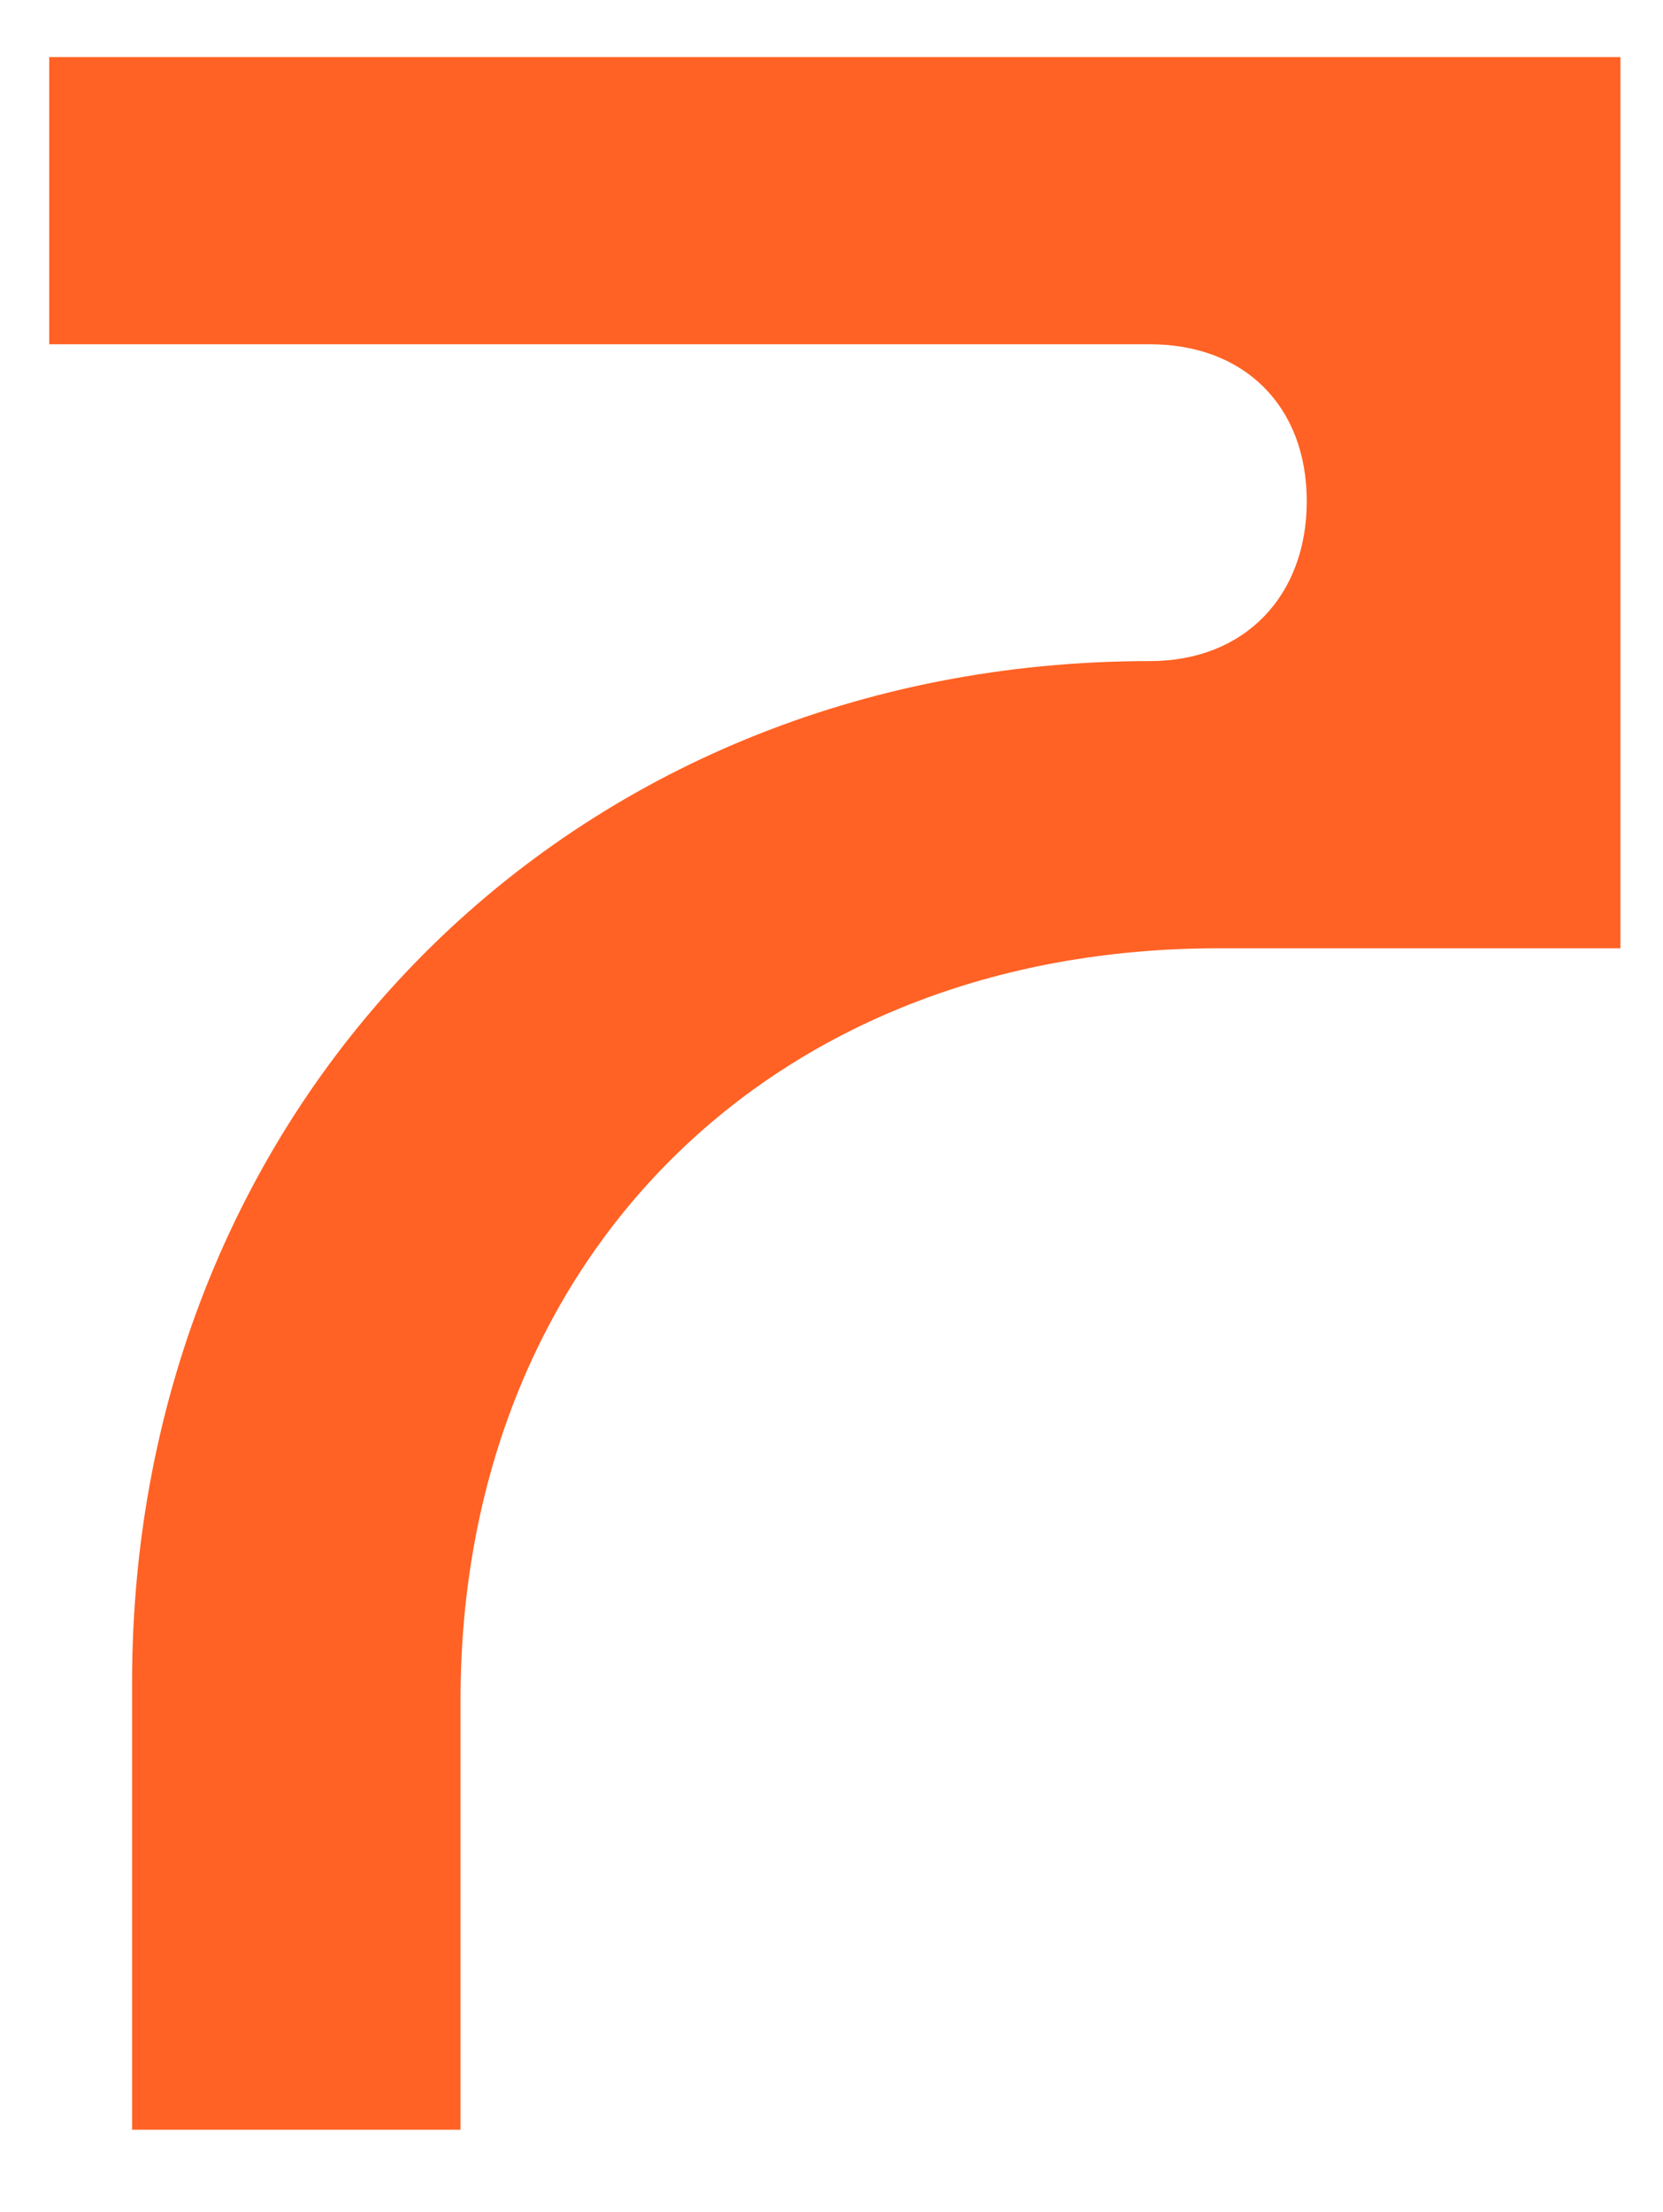
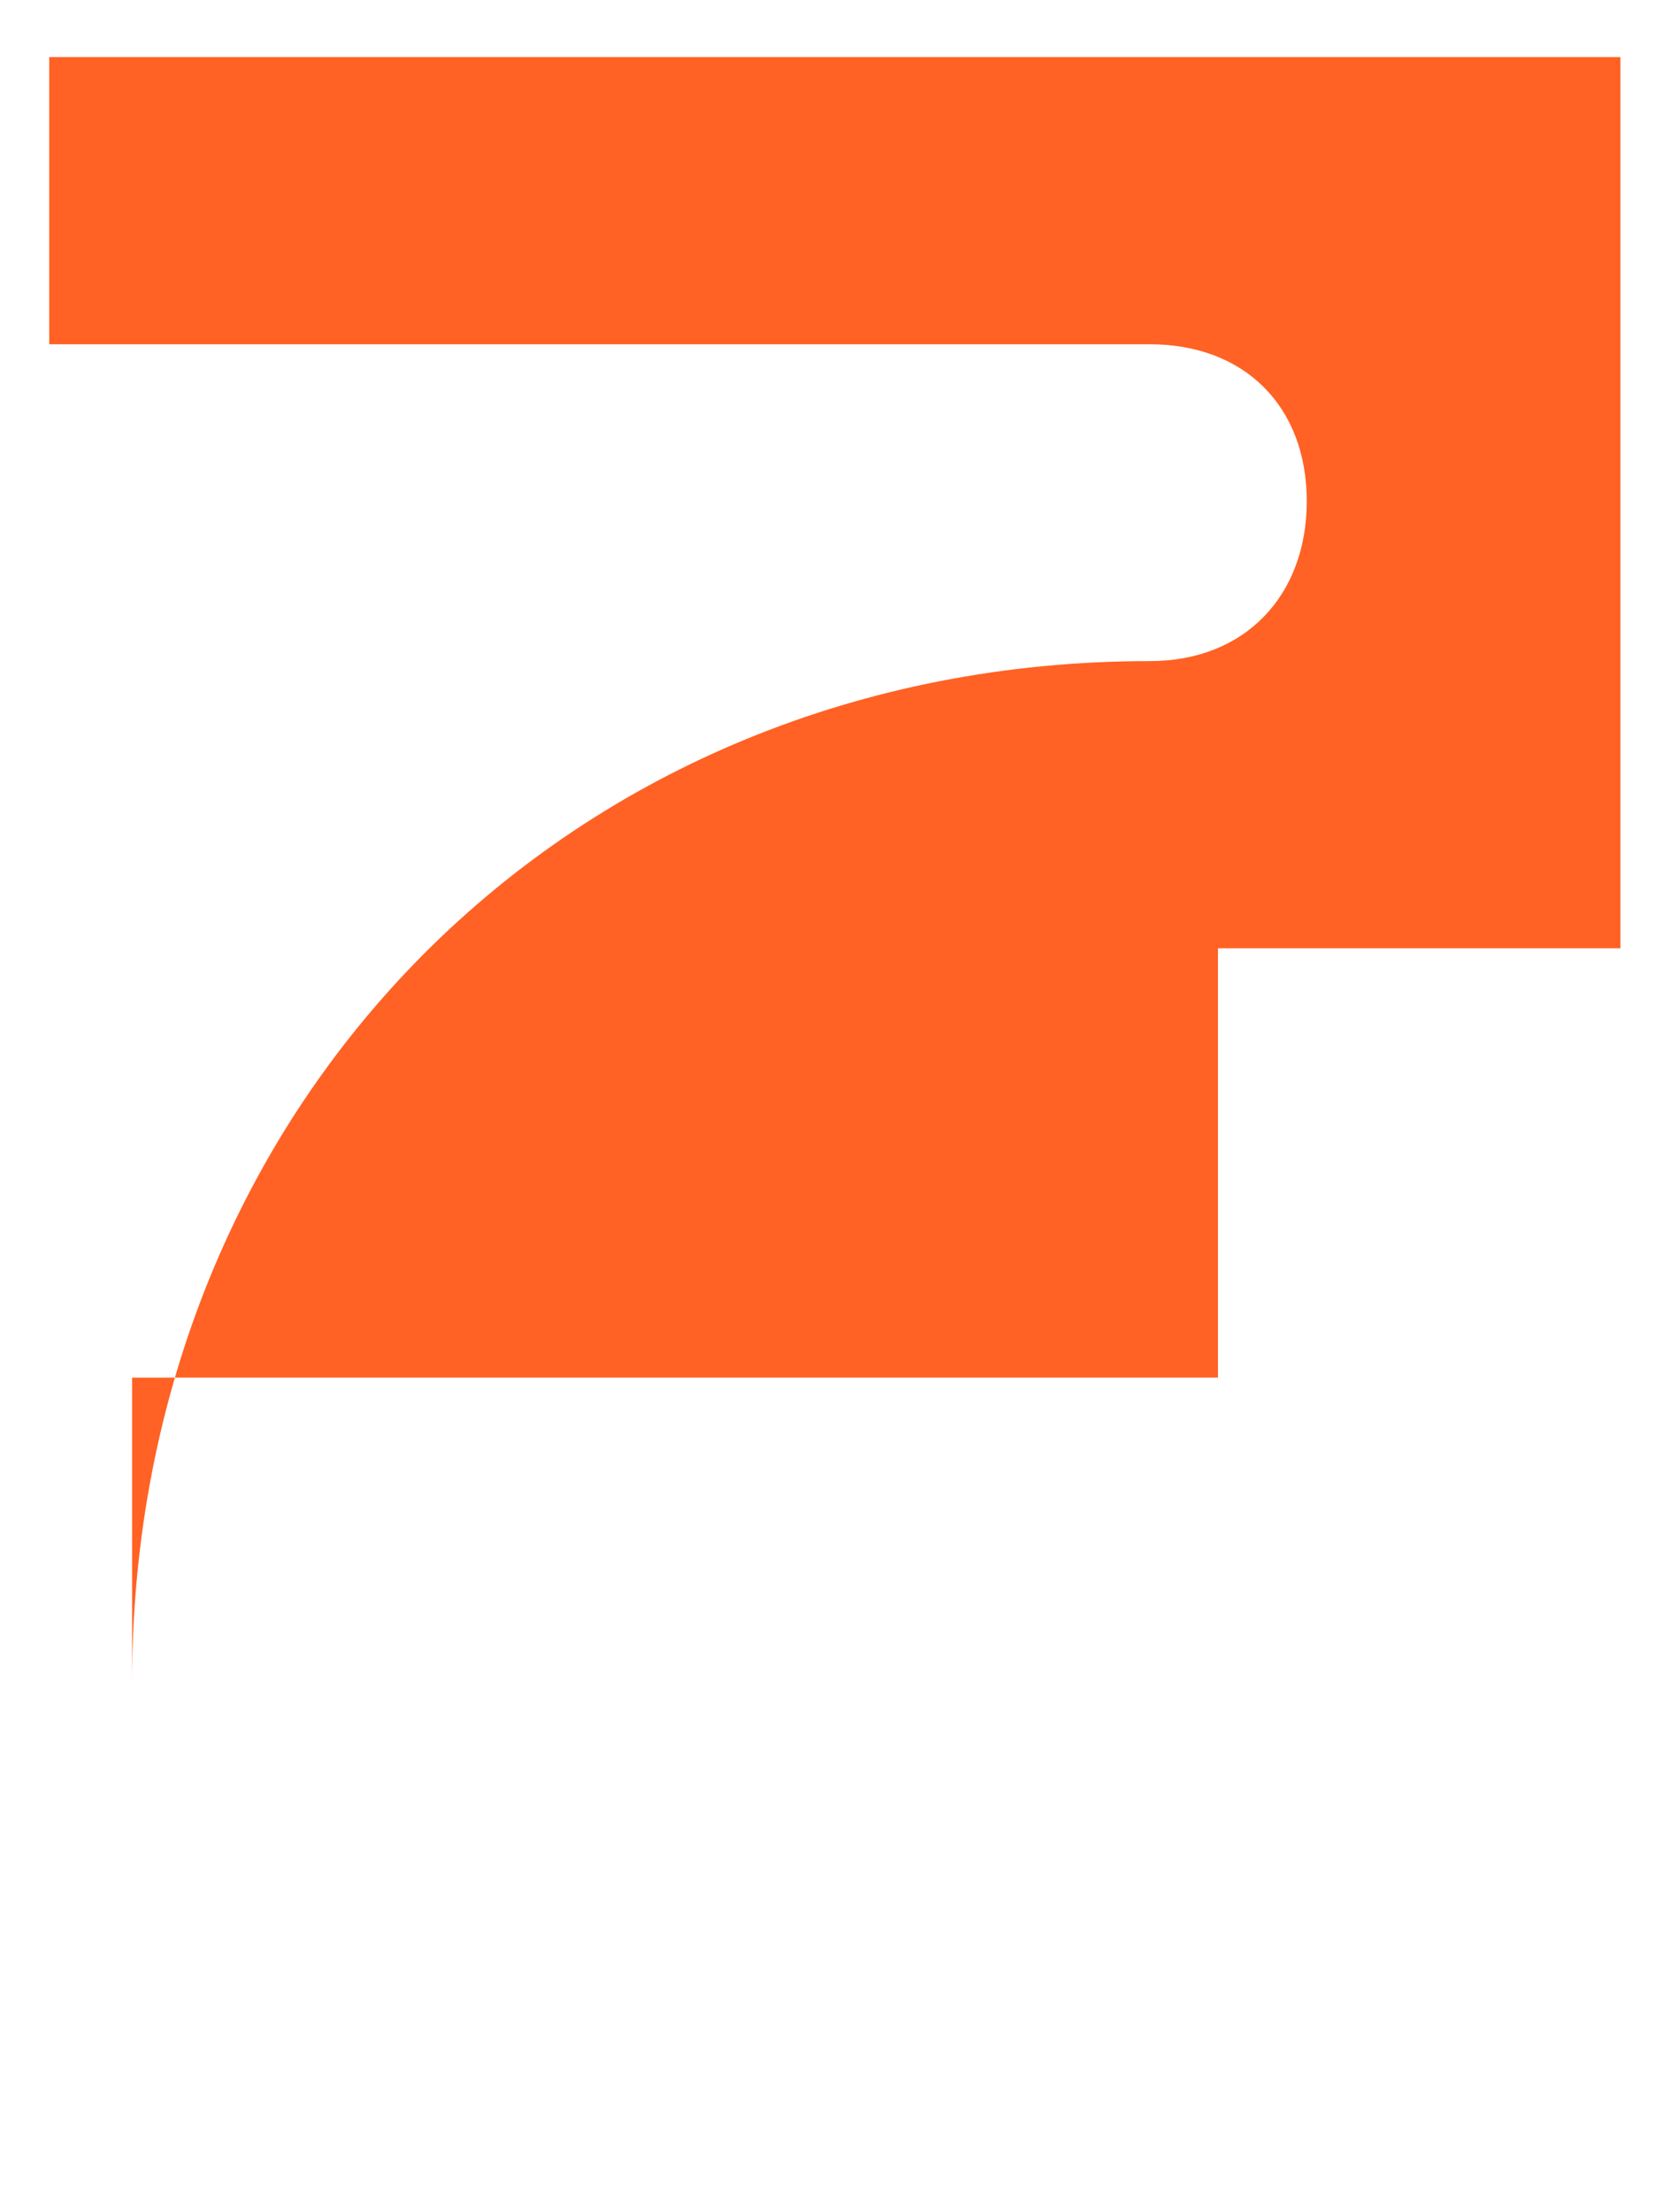
<svg xmlns="http://www.w3.org/2000/svg" baseProfile="tiny" version="1.2" viewBox="0 0 644 856">
-   <path fill="#ff6224" d="M445.315 133.23H19.065V22.084H627.5v344.893H471.666c-173.017 0-293.33 120.311-293.33 291.042v166.143H51.15V651.141c0-224.579 169.582-395.31 394.165-395.31 36.664 0 60.726-25.206 60.726-61.875s-24.062-60.726-60.726-60.726Z" />
+   <path fill="#ff6224" d="M445.315 133.23H19.065V22.084H627.5v344.893H471.666v166.143H51.15V651.141c0-224.579 169.582-395.31 394.165-395.31 36.664 0 60.726-25.206 60.726-61.875s-24.062-60.726-60.726-60.726Z" />
</svg>